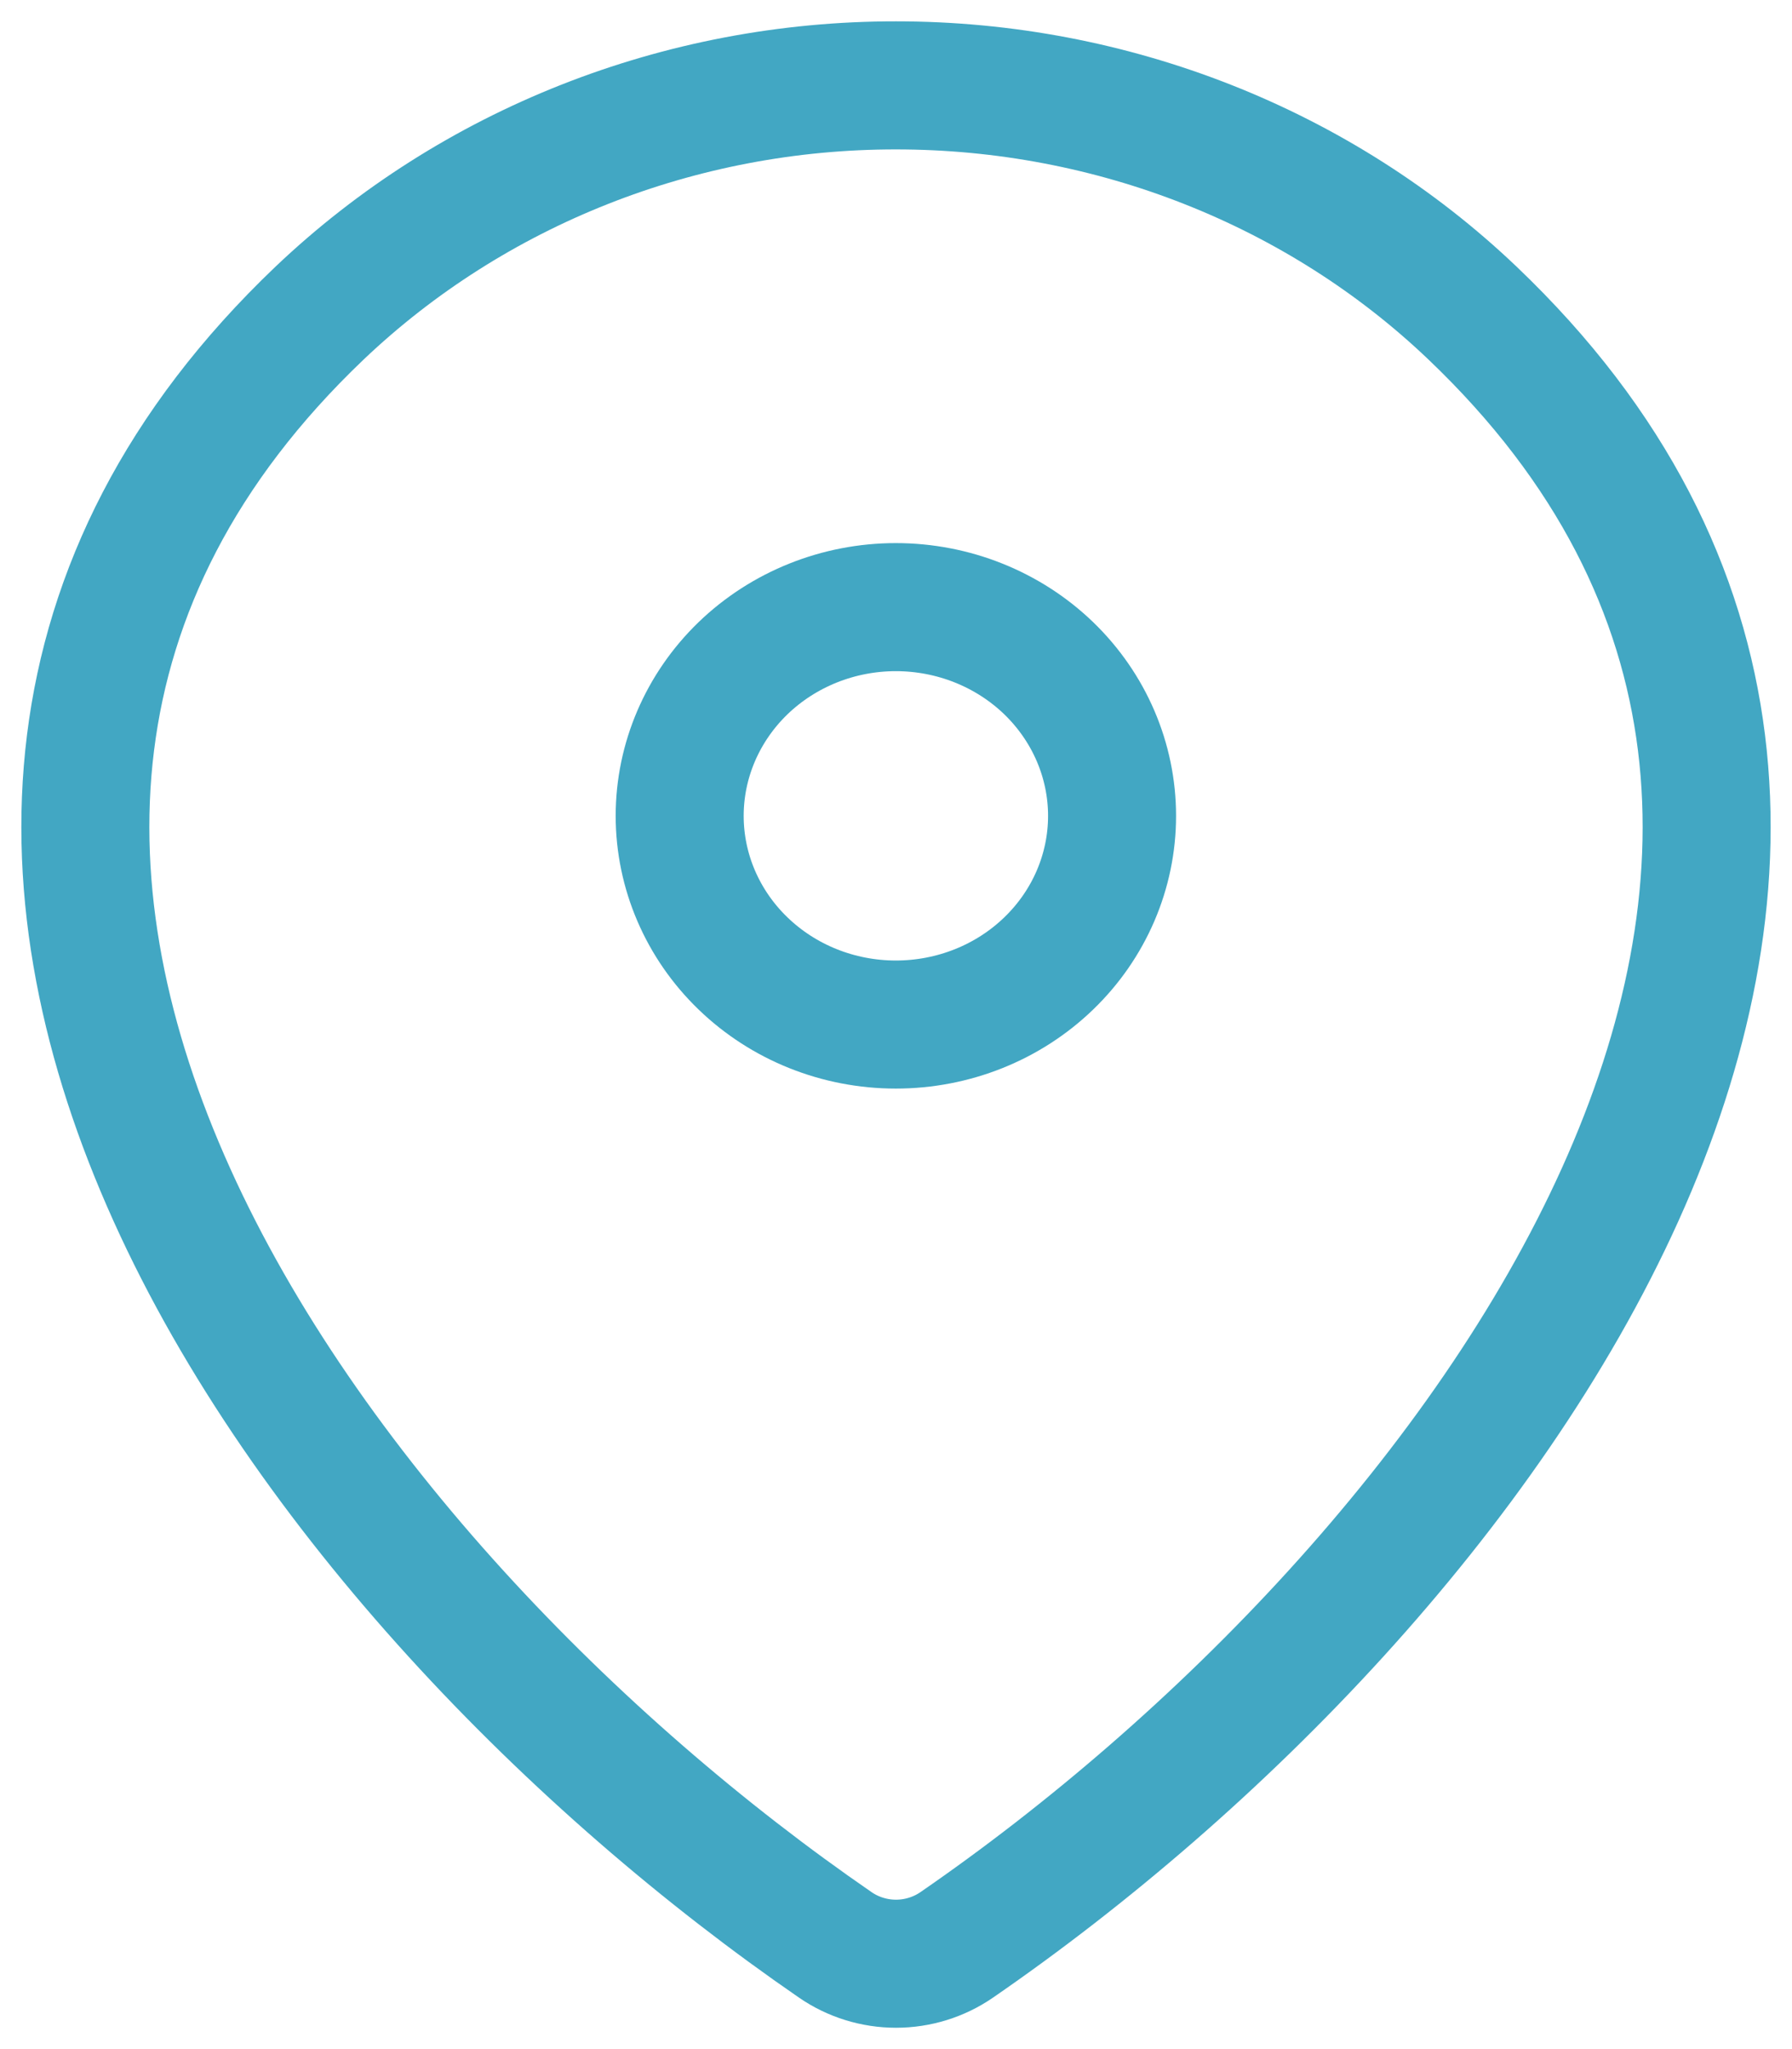
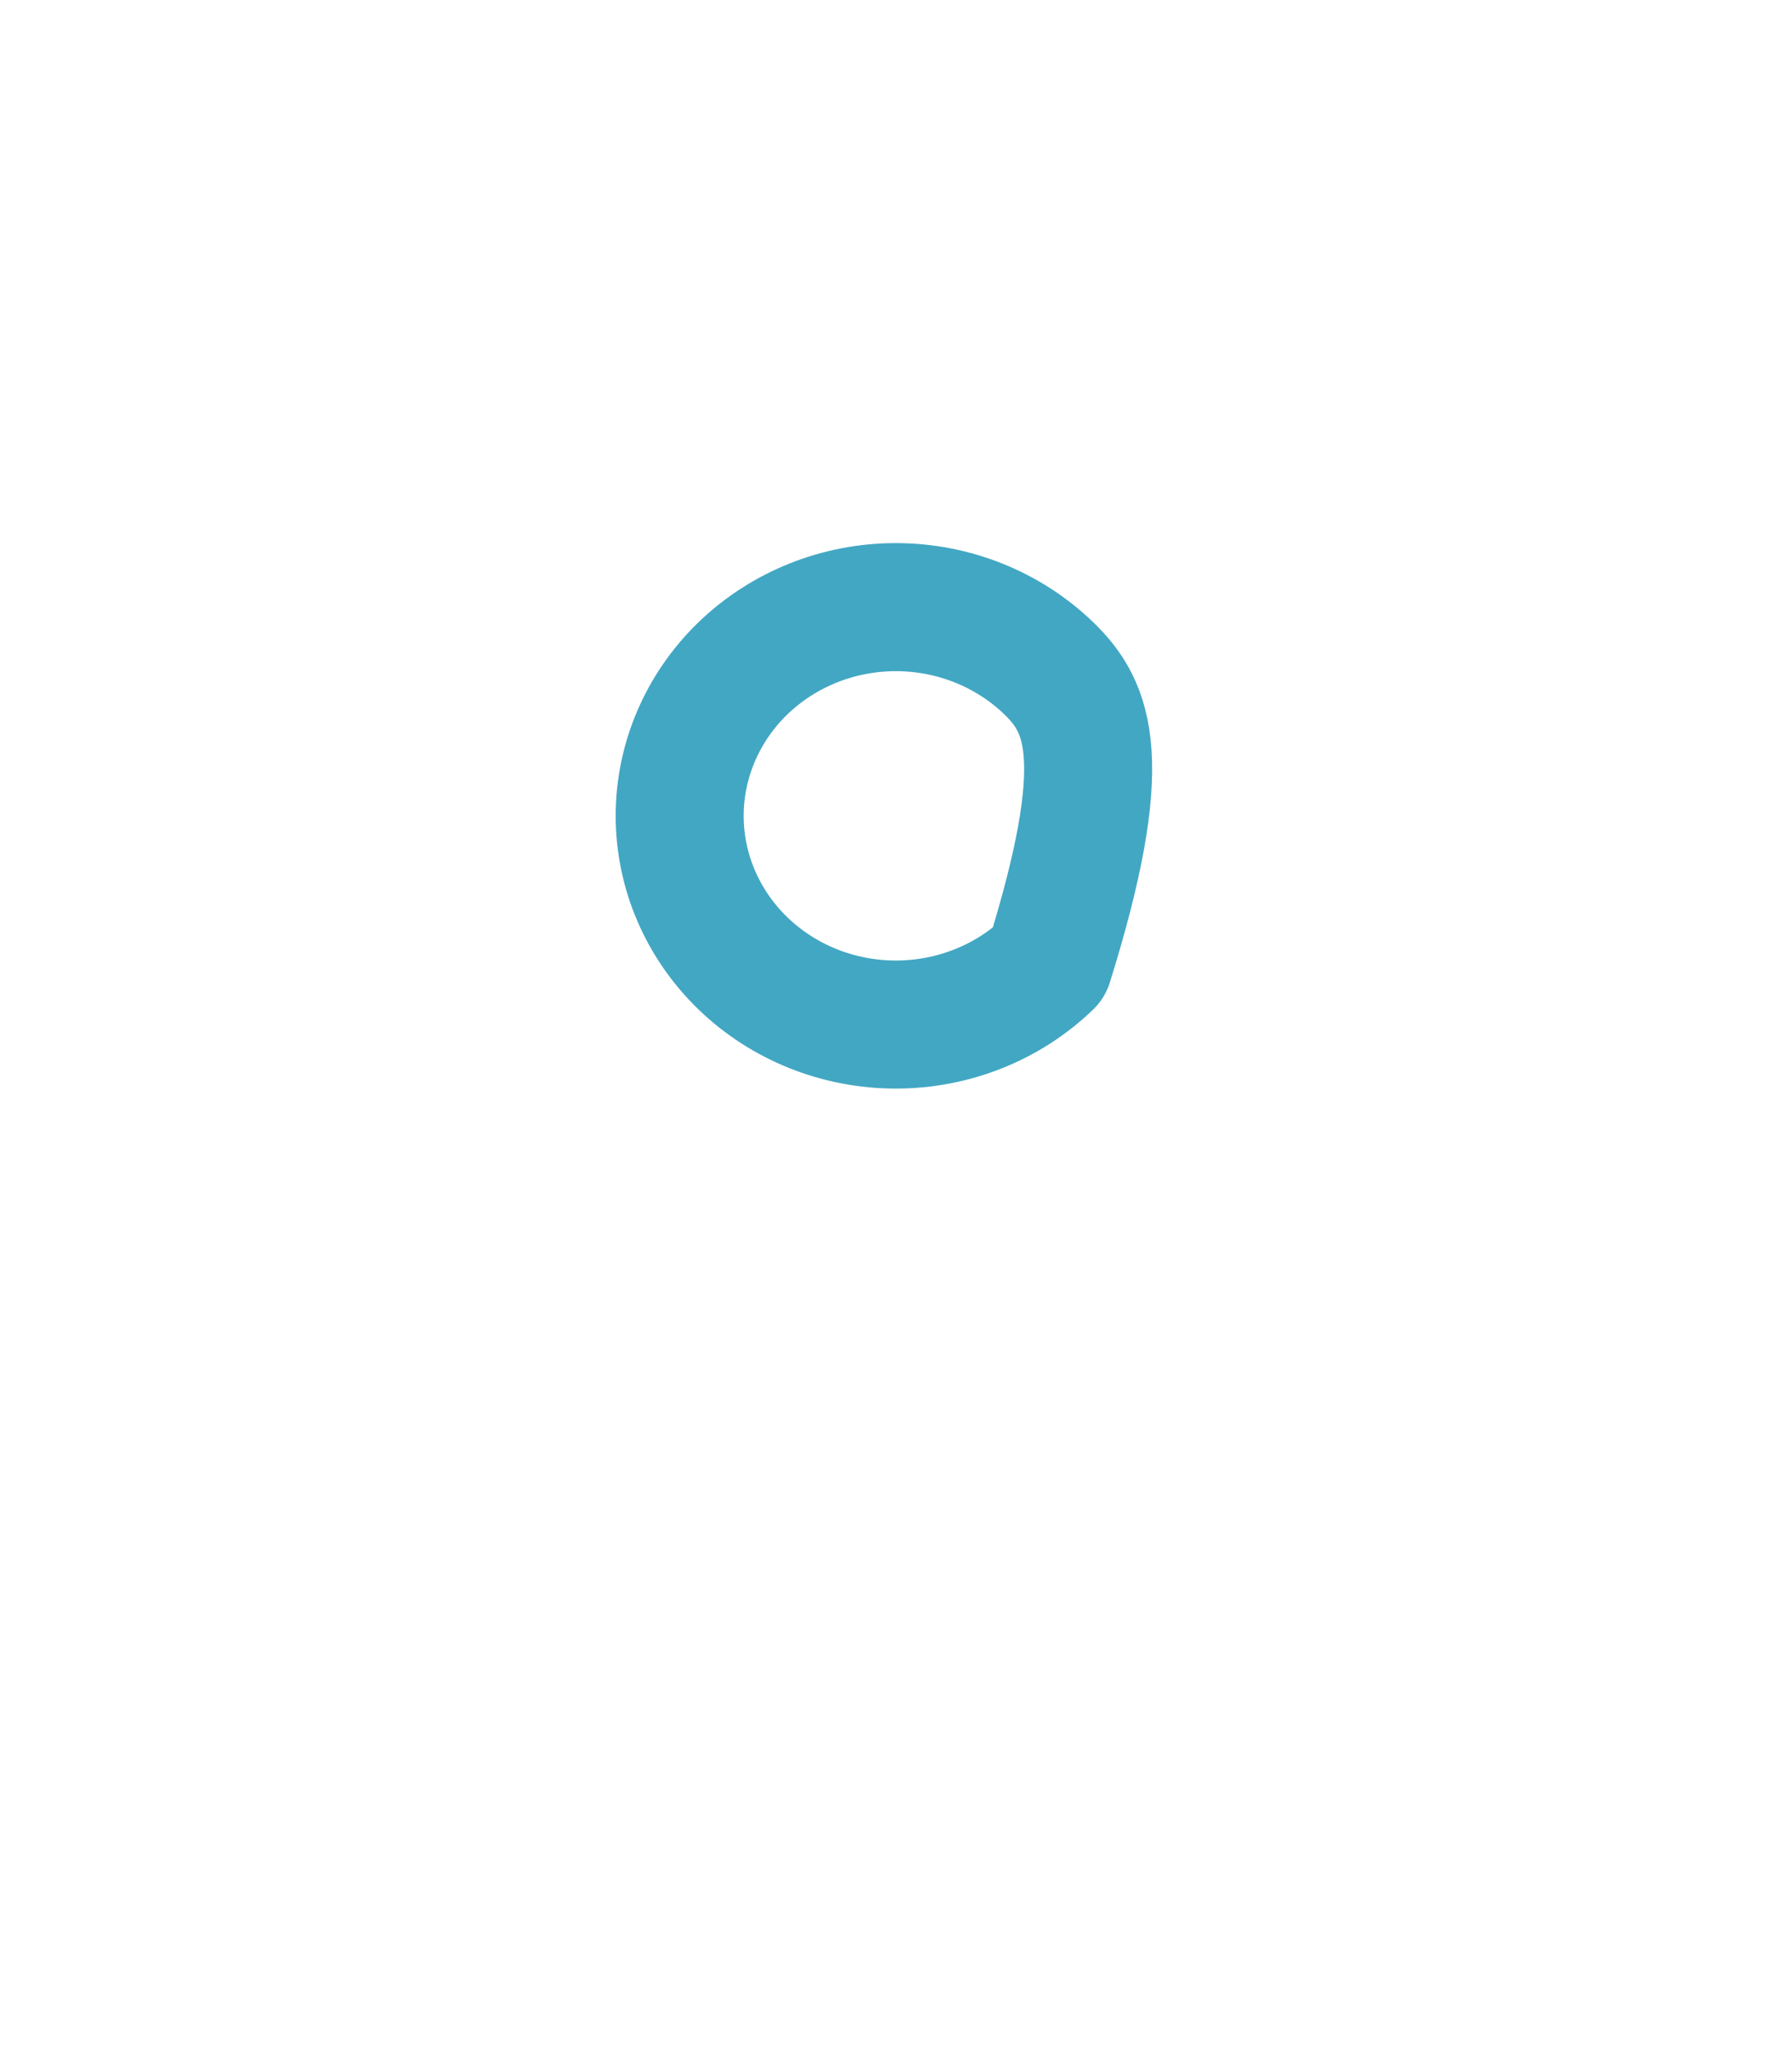
<svg xmlns="http://www.w3.org/2000/svg" width="21" height="24" viewBox="0 0 21 24" fill="none">
-   <path d="M11.209 22.781C11.002 22.923 10.754 23 10.5 23C10.246 23 9.998 22.923 9.791 22.781C3.674 18.574 -2.818 9.92 3.745 3.667C5.546 1.956 7.973 0.998 10.5 1C13.033 1 15.464 1.959 17.255 3.666C23.818 9.919 17.326 18.571 11.209 22.781Z" stroke="#42A7C3" stroke-width="1.5" stroke-linecap="round" stroke-linejoin="round" />
-   <path d="M10.498 12C11.17 12 11.815 11.743 12.29 11.284C12.765 10.826 13.032 10.204 13.032 9.556C13.032 8.908 12.765 8.286 12.29 7.827C11.815 7.369 11.17 7.111 10.498 7.111C9.826 7.111 9.182 7.369 8.707 7.827C8.232 8.286 7.965 8.908 7.965 9.556C7.965 10.204 8.232 10.826 8.707 11.284C9.182 11.743 9.826 12 10.498 12Z" stroke="#42A7C3" stroke-width="1.5" stroke-linecap="round" stroke-linejoin="round" />
+   <path d="M10.498 12C11.17 12 11.815 11.743 12.29 11.284C13.032 8.908 12.765 8.286 12.29 7.827C11.815 7.369 11.17 7.111 10.498 7.111C9.826 7.111 9.182 7.369 8.707 7.827C8.232 8.286 7.965 8.908 7.965 9.556C7.965 10.204 8.232 10.826 8.707 11.284C9.182 11.743 9.826 12 10.498 12Z" stroke="#42A7C3" stroke-width="1.5" stroke-linecap="round" stroke-linejoin="round" />
</svg>